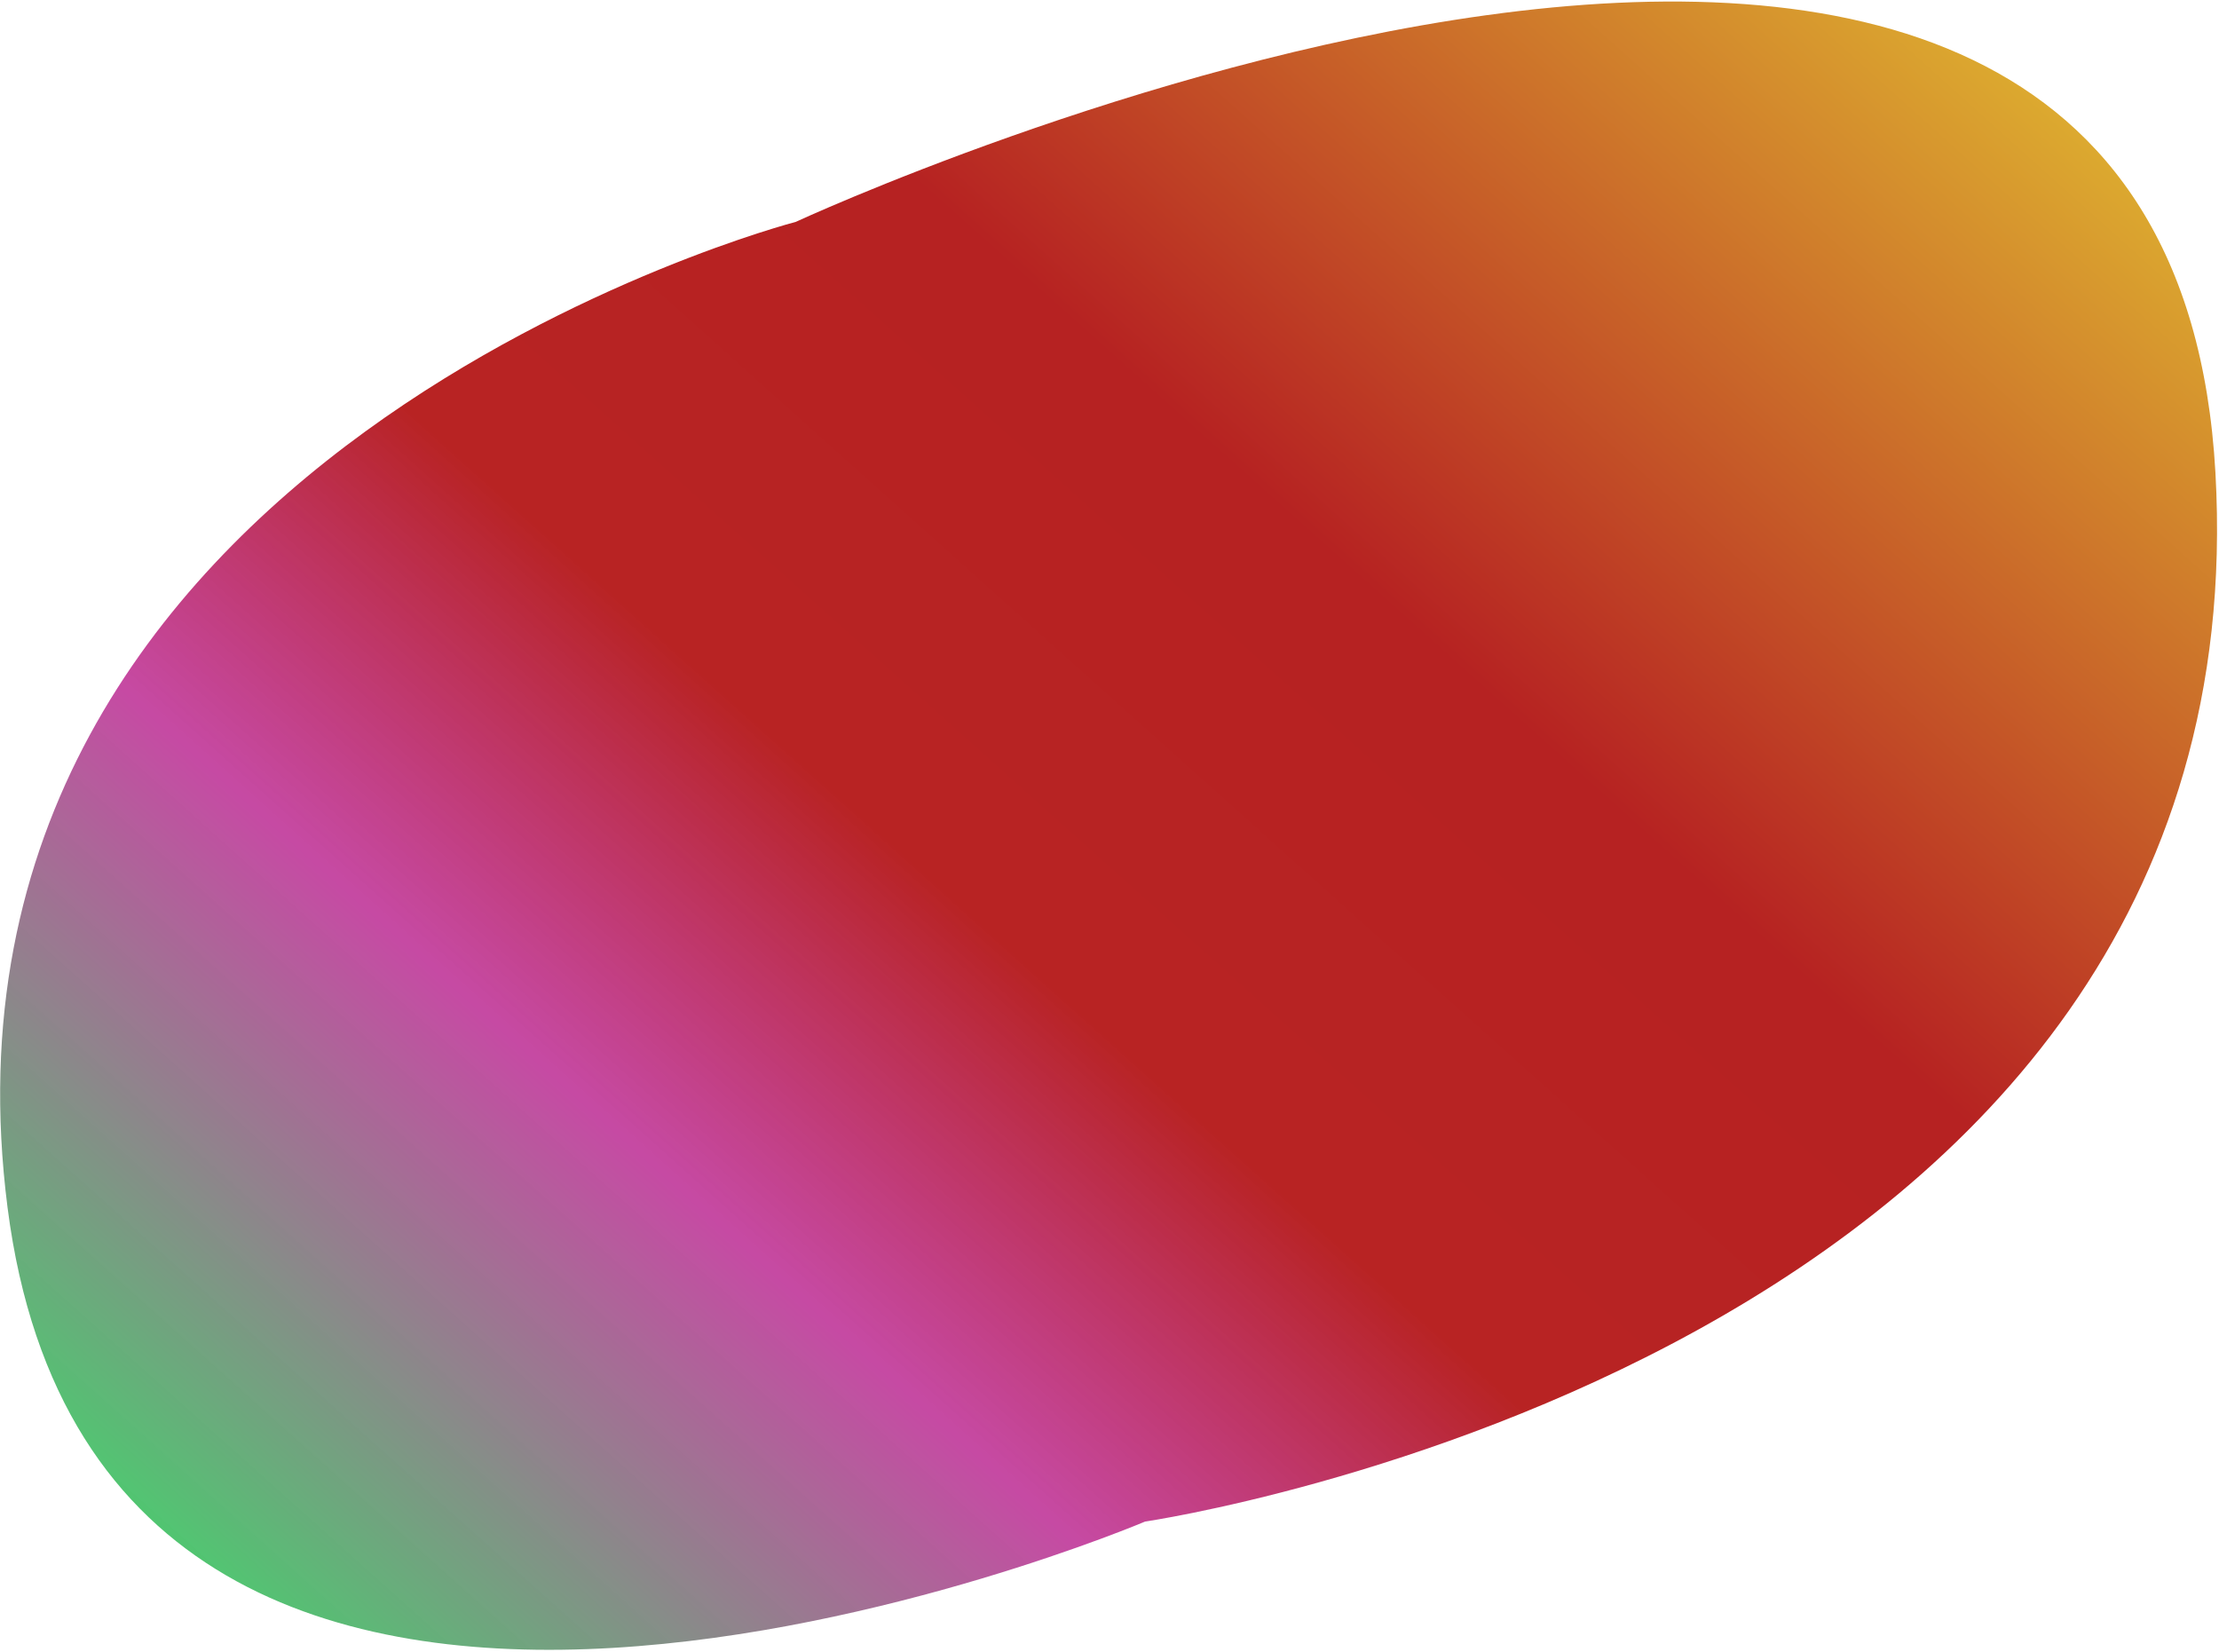
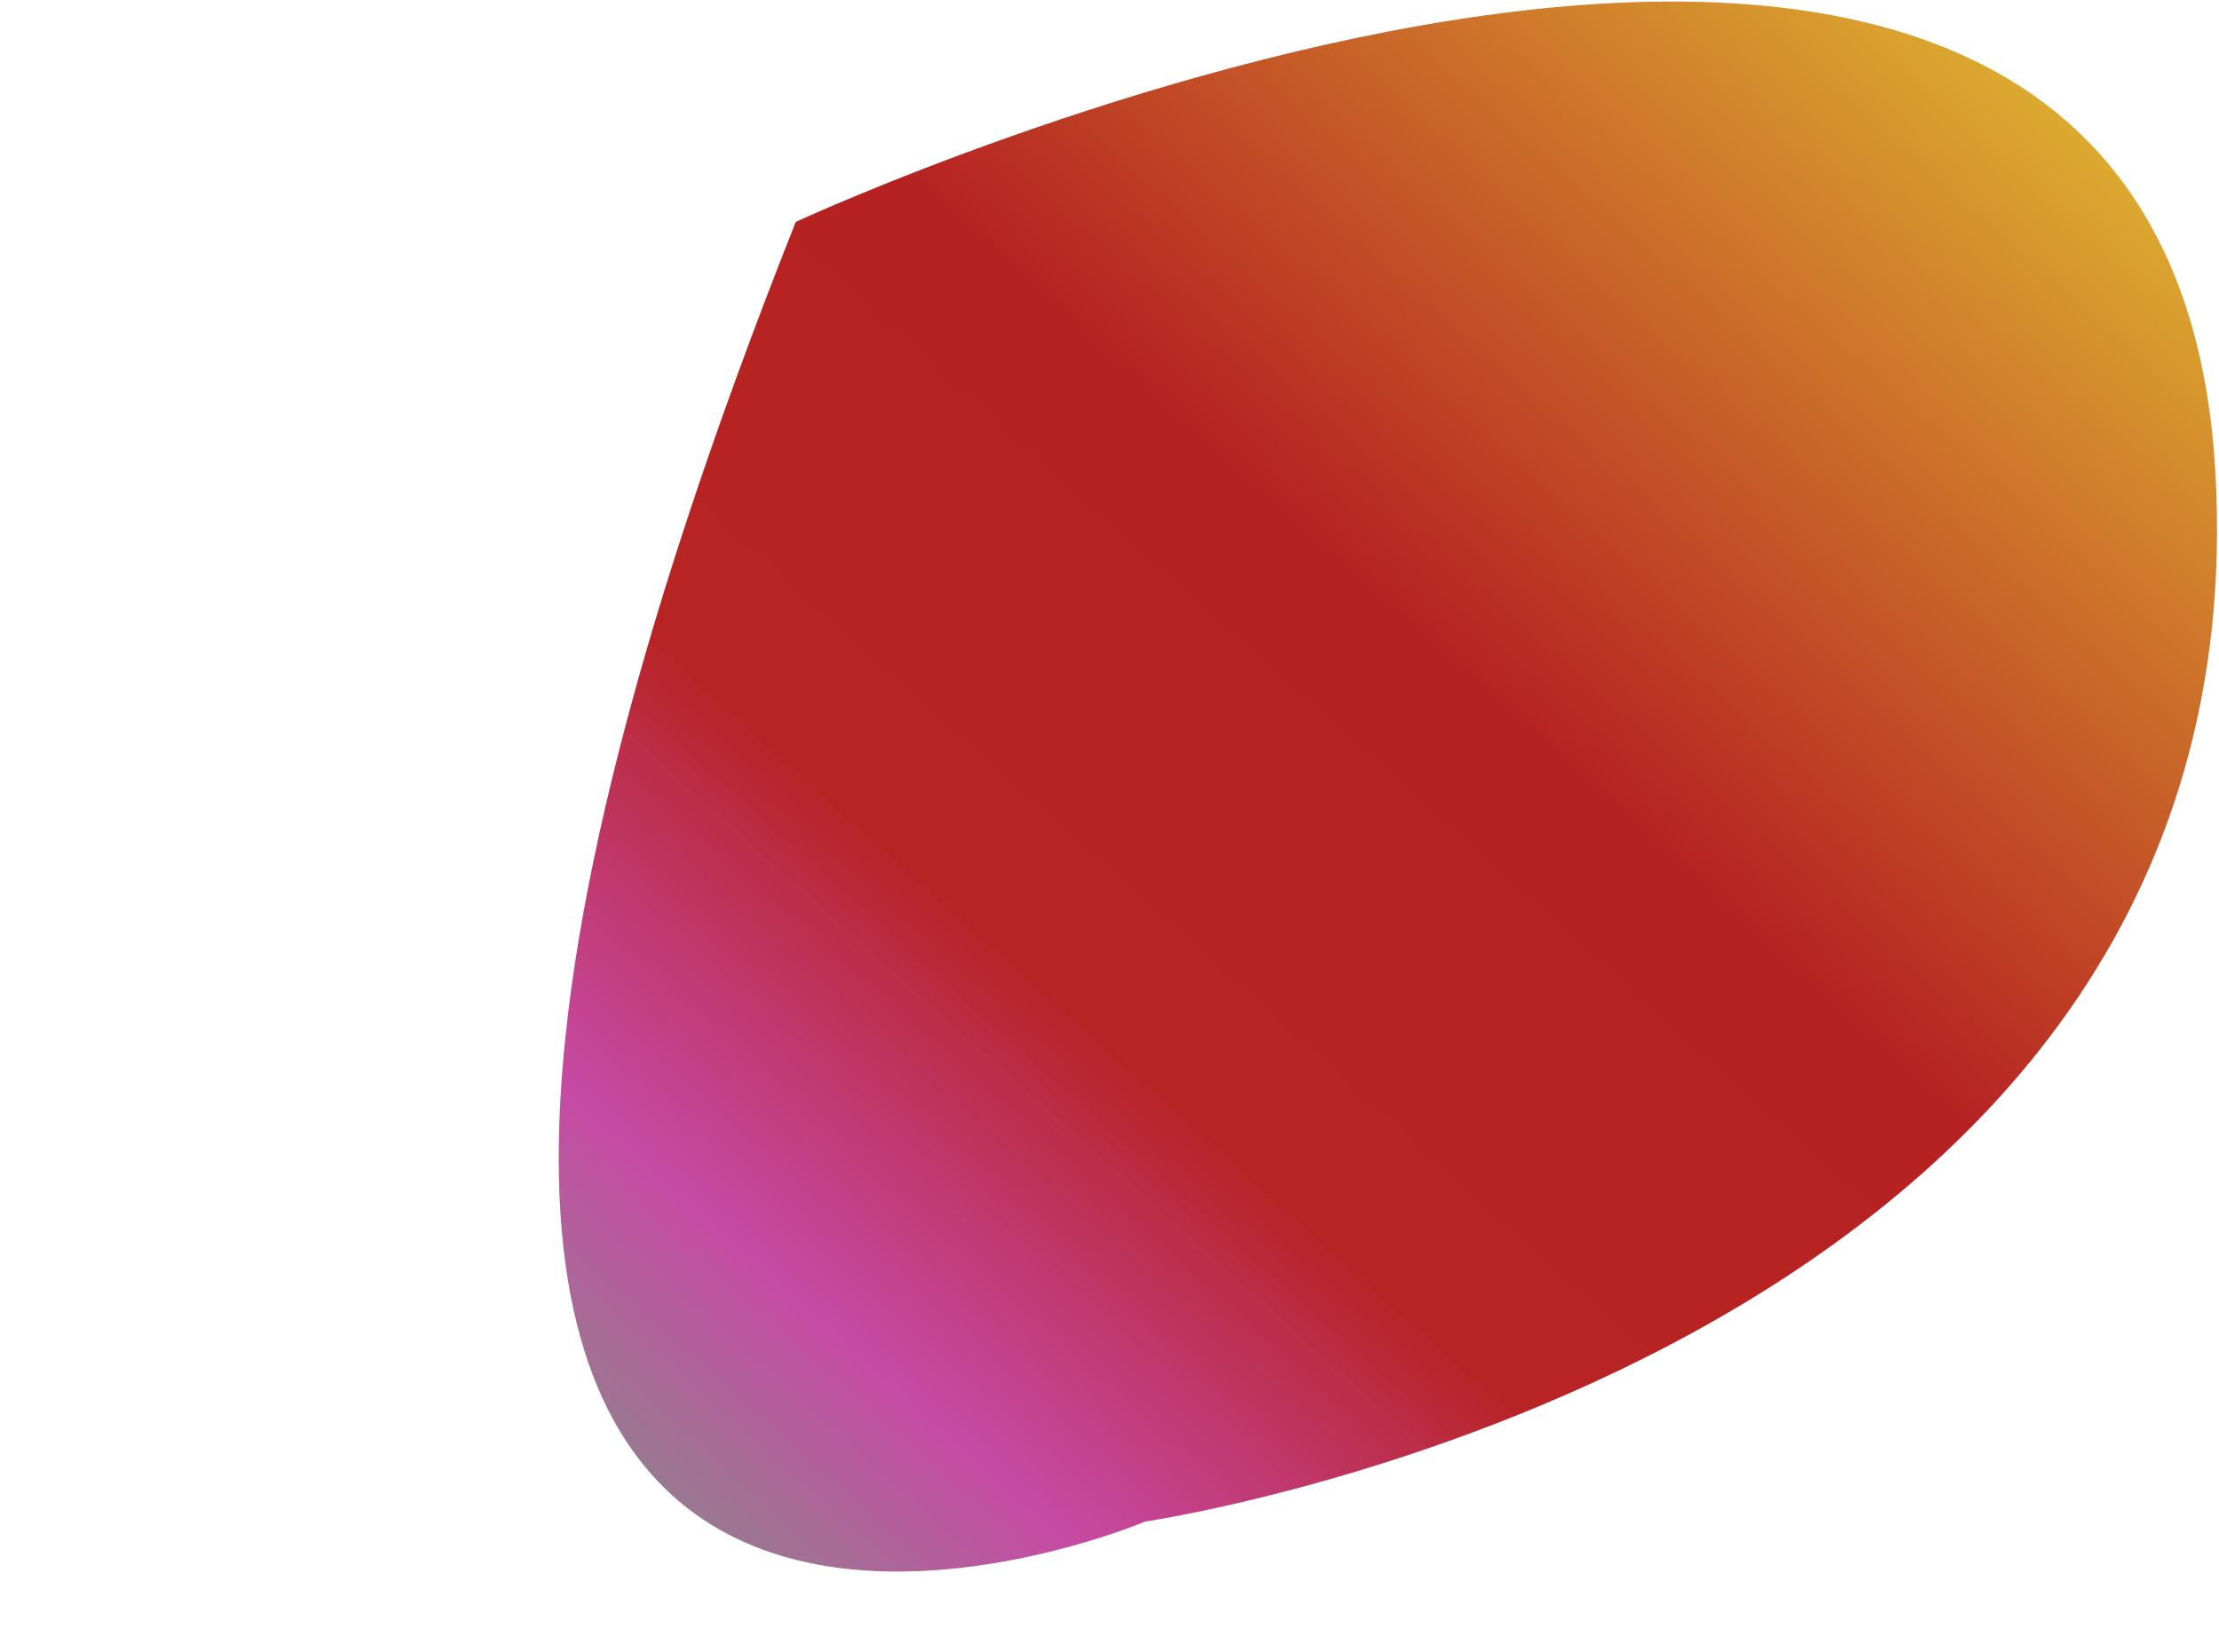
<svg xmlns="http://www.w3.org/2000/svg" width="829" height="617" viewBox="0 0 829 617" fill="none">
-   <path d="M827.666 176.547C809.039 -154.289 297.292 82.883 297.292 82.883C297.292 82.883 -33.404 168.934 2.827 451.129C39.058 733.324 427.792 568.383 427.792 568.383C427.792 568.383 846.292 507.383 827.666 176.547Z" fill="url(#paint0_linear_108_2)" />
+   <path d="M827.666 176.547C809.039 -154.289 297.292 82.883 297.292 82.883C39.058 733.324 427.792 568.383 427.792 568.383C427.792 568.383 846.292 507.383 827.666 176.547Z" fill="url(#paint0_linear_108_2)" />
  <defs>
    <linearGradient id="paint0_linear_108_2" x1="654.328" y1="-71.874" x2="62.212" y2="588.83" gradientUnits="userSpaceOnUse">
      <stop stop-color="#DDAD30" />
      <stop offset="0.352" stop-color="#B62222" />
      <stop offset="0.566" stop-color="#B82323" />
      <stop offset="0.734" stop-color="#B9208E" stop-opacity="0.81" />
      <stop offset="1" stop-color="#2DC457" stop-opacity="0.86" />
    </linearGradient>
  </defs>
</svg>